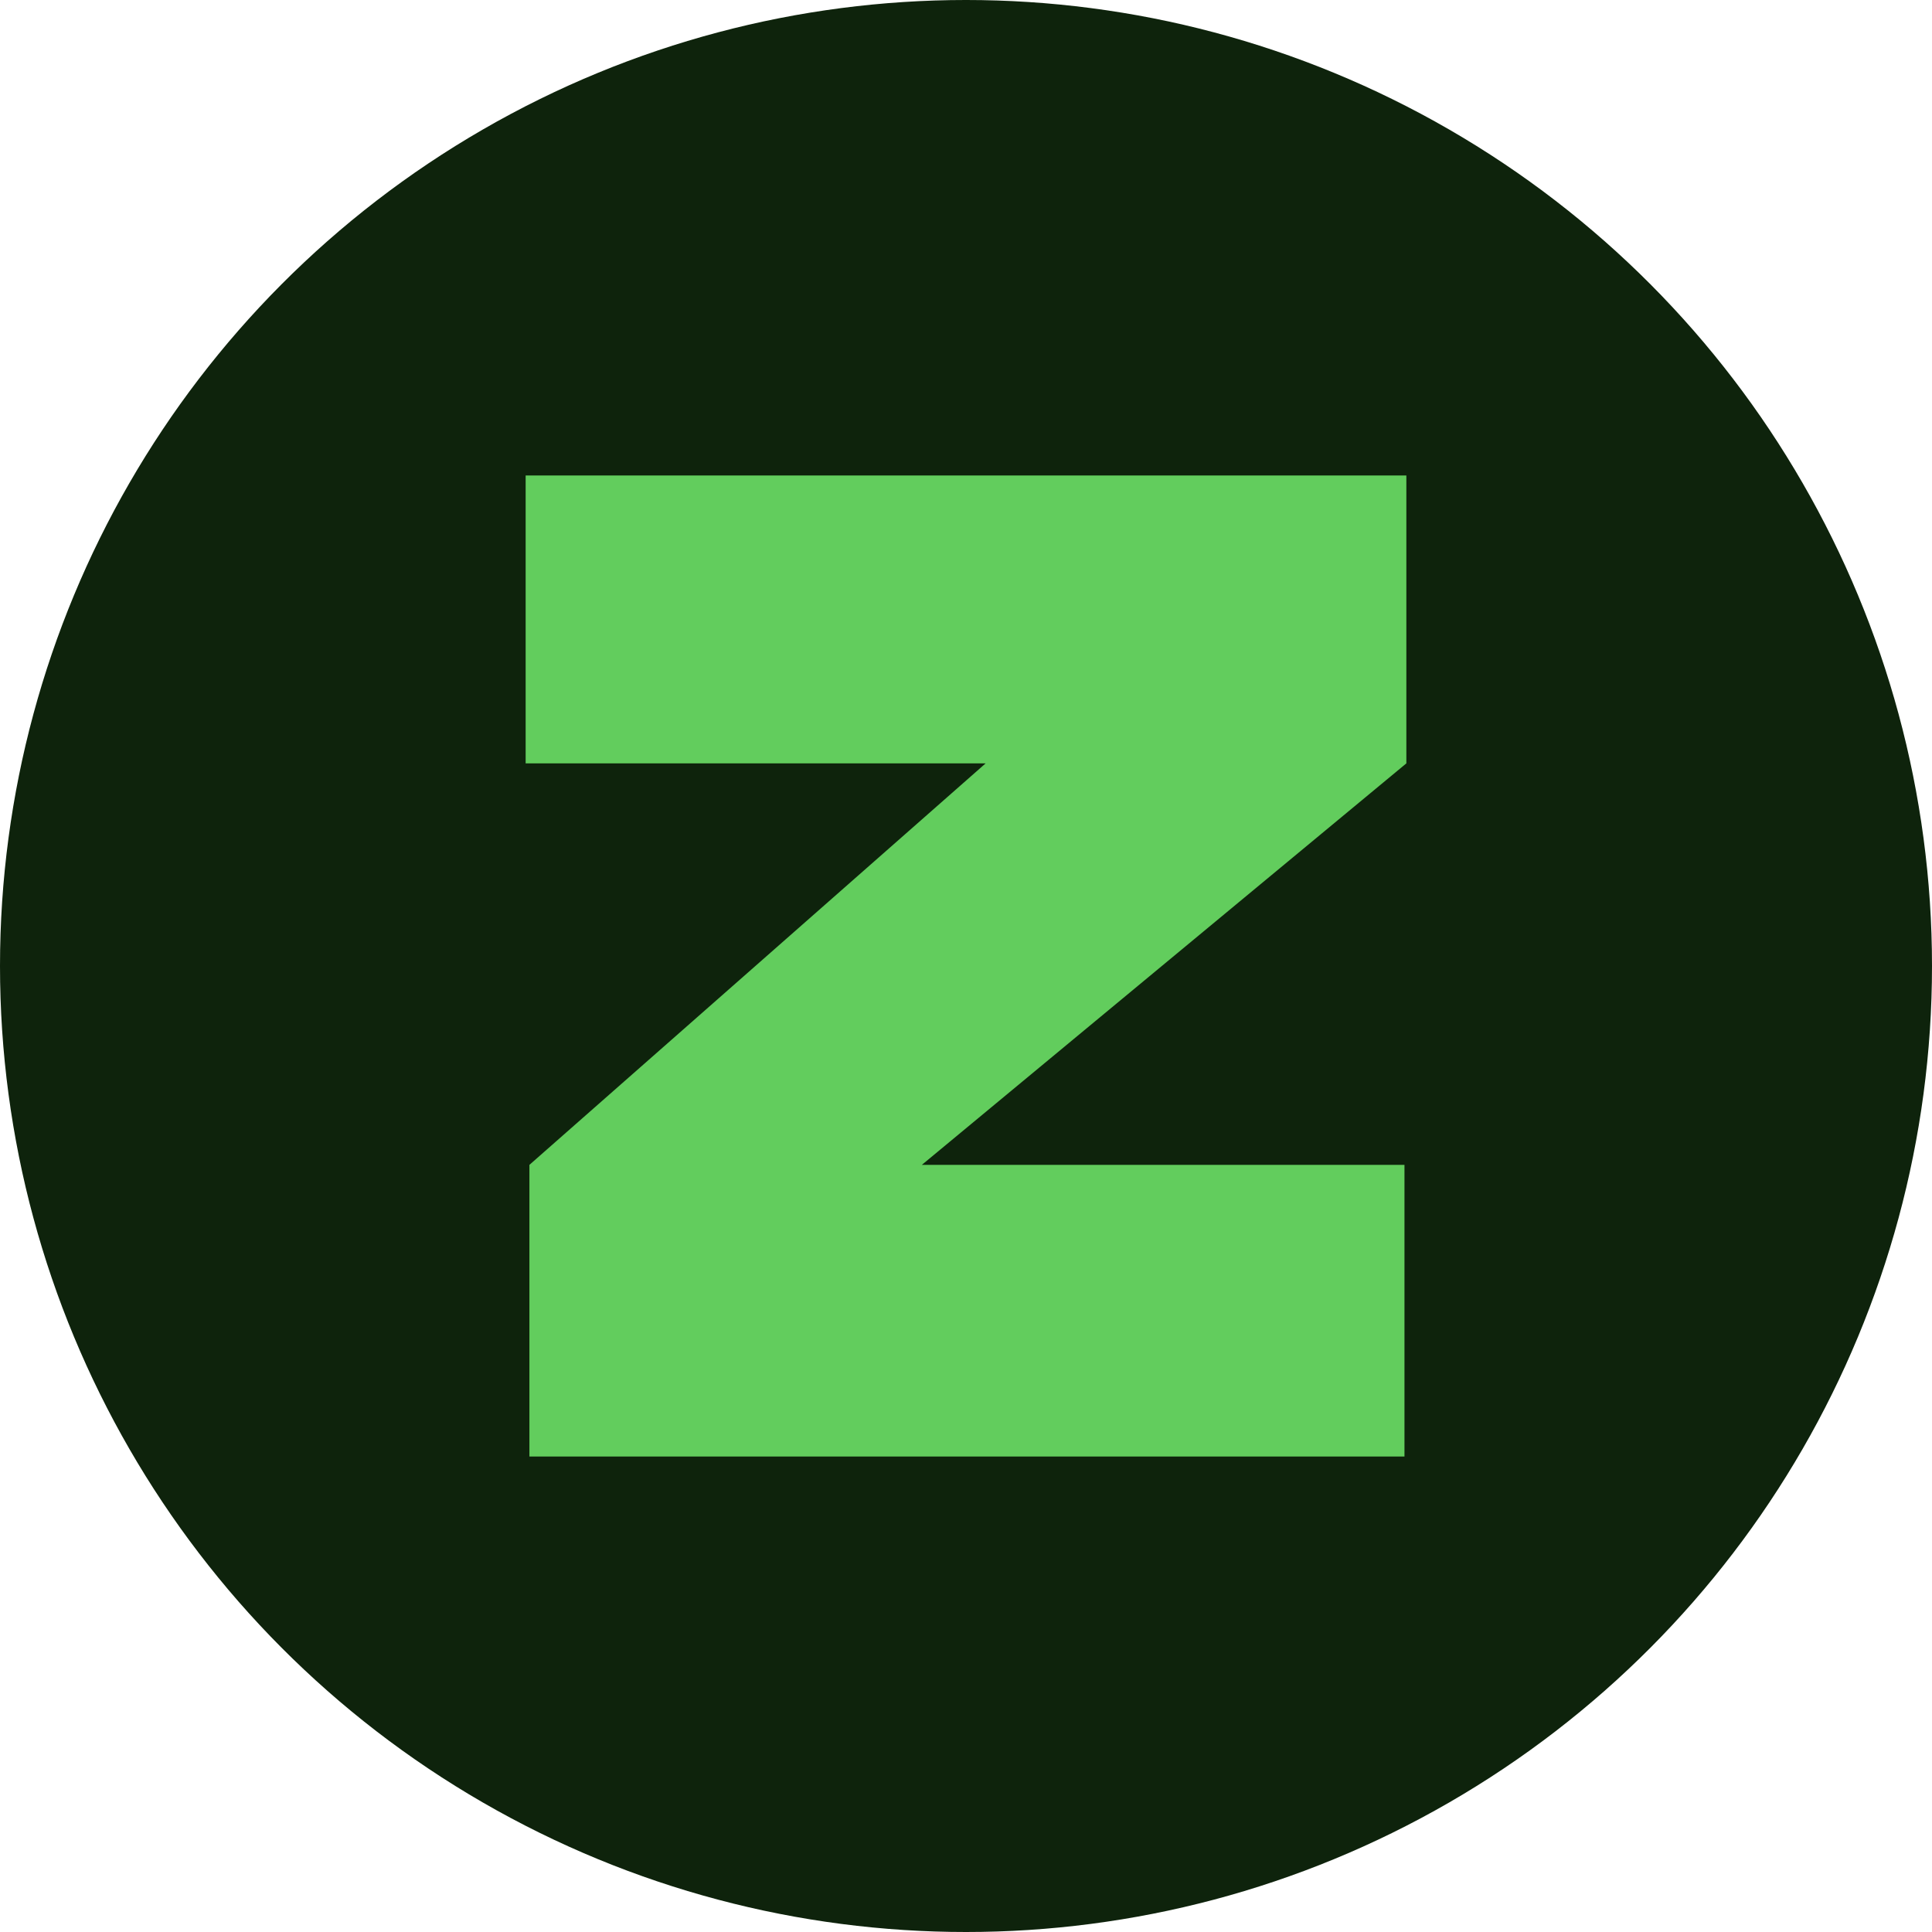
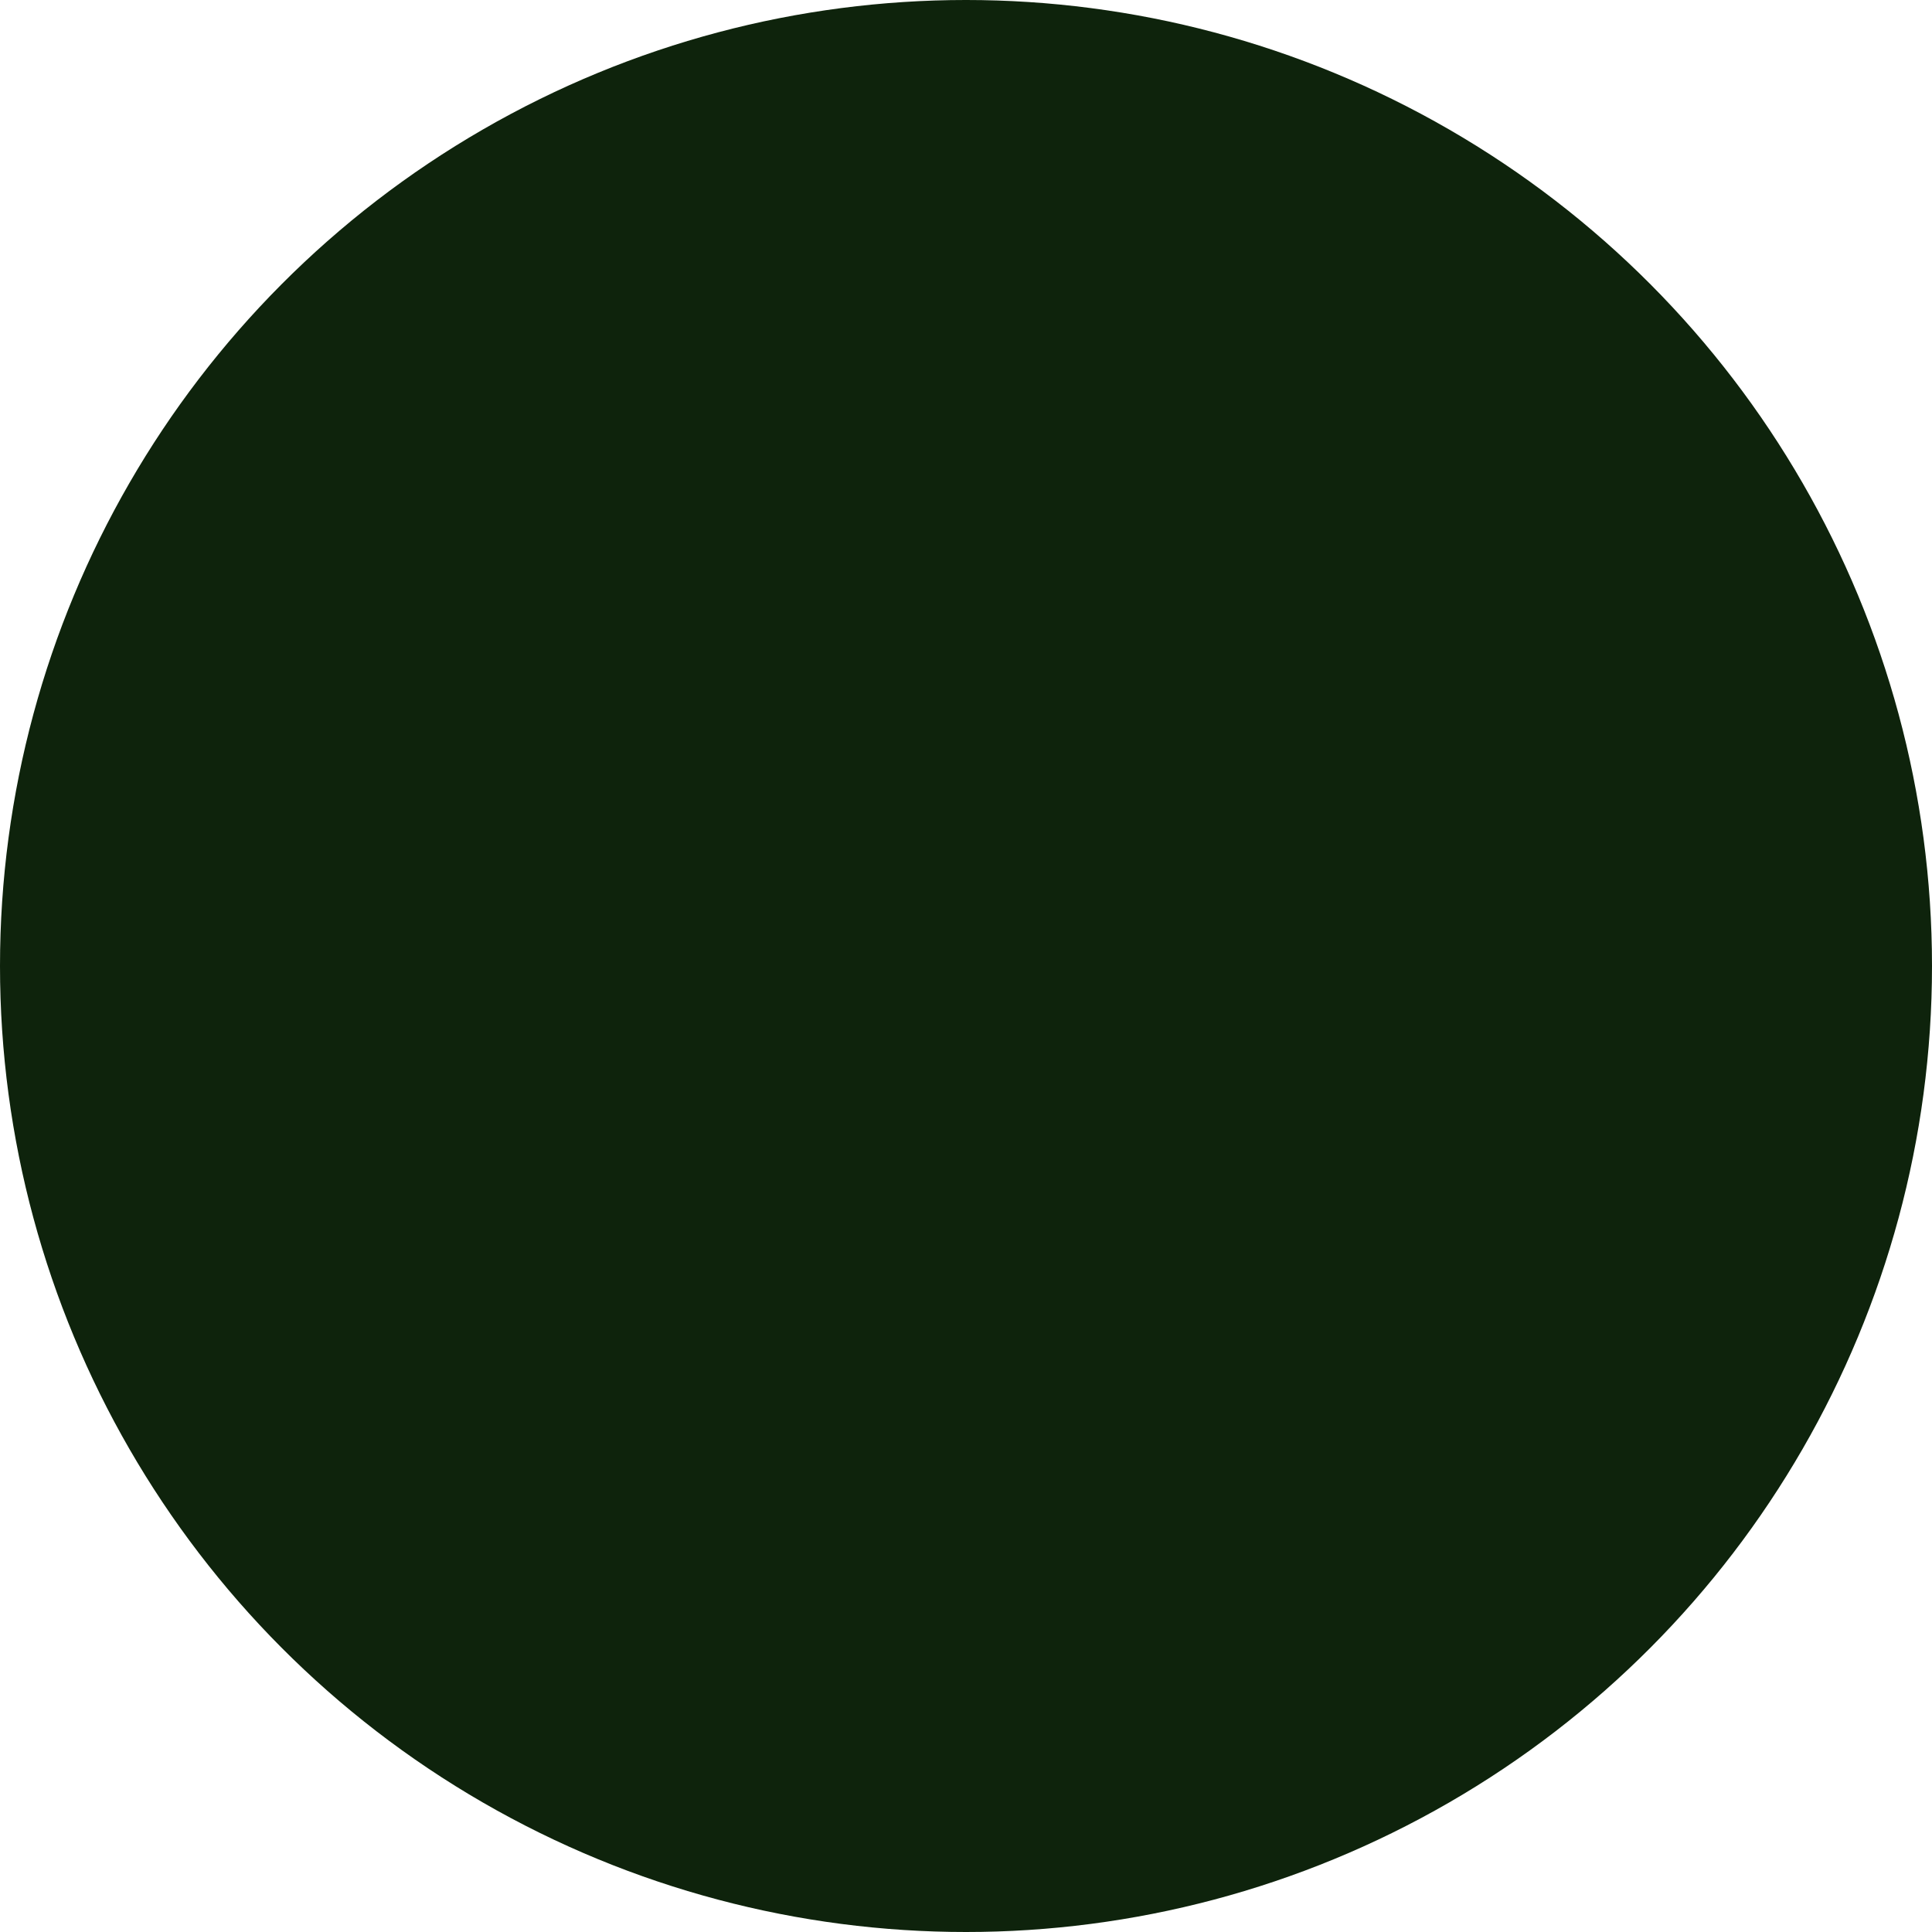
<svg xmlns="http://www.w3.org/2000/svg" id="Layer_1" image-rendering="optimizeQuality" shape-rendering="geometricPrecision" text-rendering="geometricPrecision" viewBox="0 0 512 512">
  <circle cx="256" cy="256" fill="#0e230c" r="256" />
-   <path id="Layer_x0020_1" clip-rule="evenodd" d="m372.2 308.7h-127.9l128.4-106.4v-76.3h-233.4v76.3h121.9l-120.9 106.4v77.3h231.9z" fill="#62cd5d" fill-rule="evenodd" />
</svg>